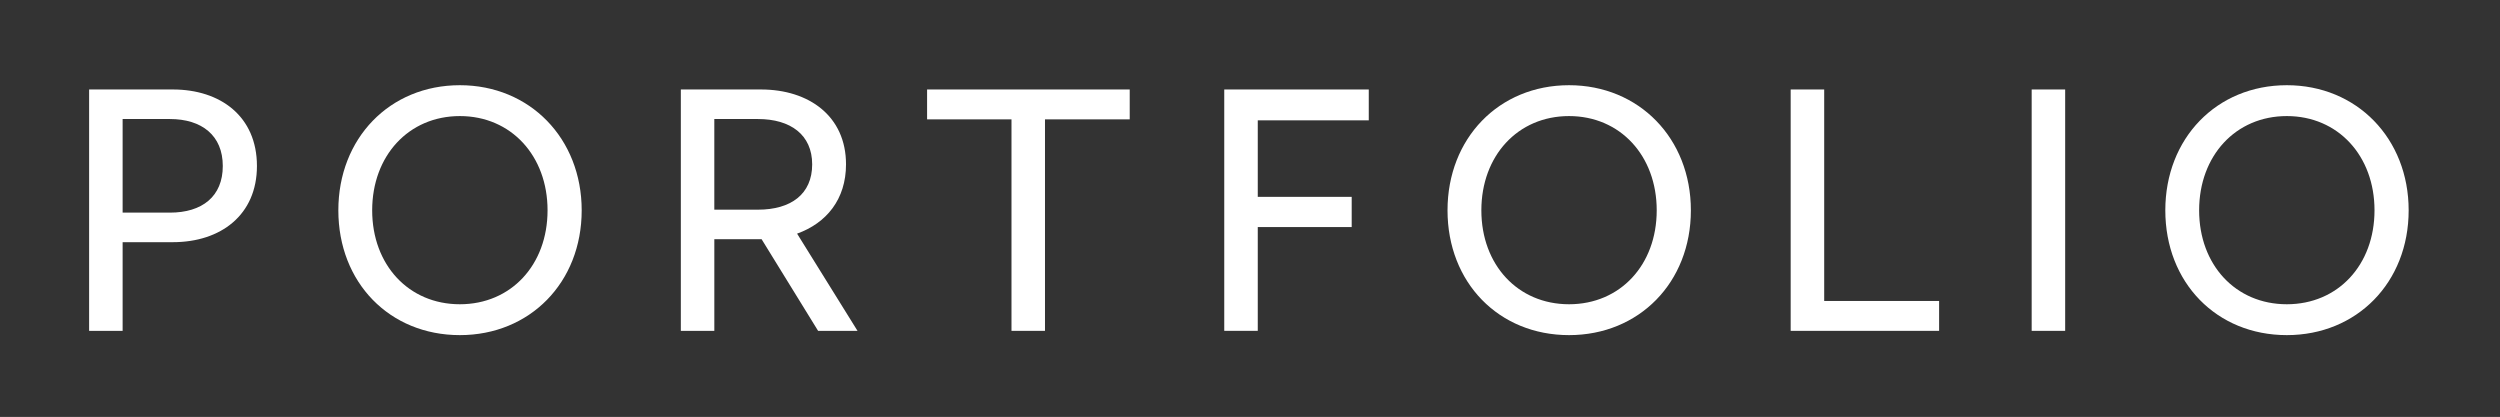
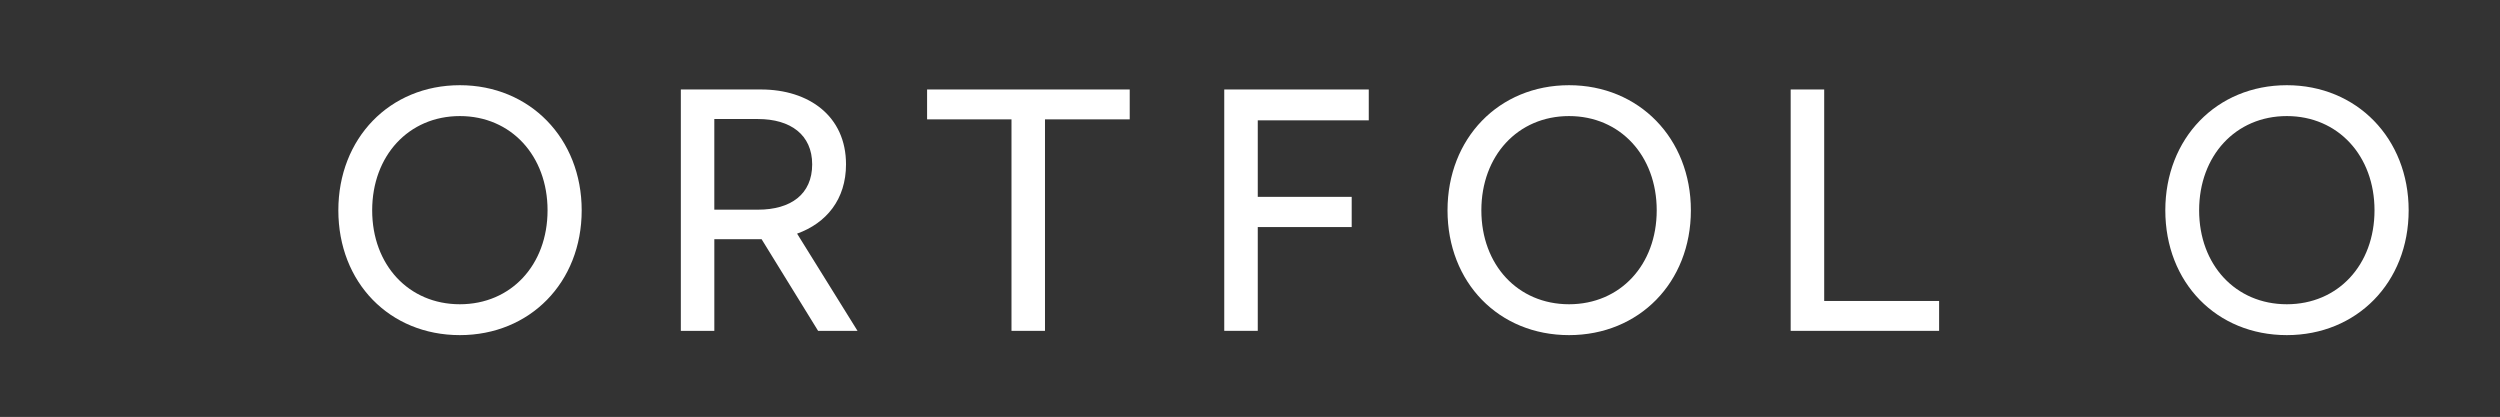
<svg xmlns="http://www.w3.org/2000/svg" version="1.1" id="Layer_3" x="0px" y="0px" width="167.5px" height="27.934px" viewBox="0 0 167.5 27.934" enable-background="new 0 0 167.5 27.934" xml:space="preserve">
  <rect x="0" y="0" width="167.5" height="27.934" fill="#333333" stroke="none" />
  <polygon fill="#FFFFFF" points="176.104,17.957 180.311,10.67 171.898,10.67 176.104,17.957 180.311,10.67 171.898,10.67 " />
  <g>
-     <path fill="#FFFFFF" d="M-102.34,22.5h-2.398l-1.452-3.3h-7.261l-1.453,3.3h-2.398l7.437-16.458h0.088L-102.34,22.5z    M-112.615,17.241h5.589l-2.794-6.249L-112.615,17.241z" />
+     <path fill="#FFFFFF" d="M-102.34,22.5h-2.398h-7.261l-1.453,3.3h-2.398l7.437-16.458h0.088L-102.34,22.5z    M-112.615,17.241h5.589l-2.794-6.249L-112.615,17.241z" />
    <path fill="#FFFFFF" d="M-85.4,10.596c0,1.782-0.99,2.882-1.915,3.345c1.826,0.484,3.257,1.65,3.257,4.026   c0,2.882-2.201,4.533-5.303,4.533h-6.799V6.328h5.721C-87.138,6.328-85.4,7.978-85.4,10.596z M-93.938,8.374v4.885h3.433   c1.804,0,2.86-1.034,2.86-2.442c0-1.519-1.034-2.441-3.058-2.441L-93.938,8.374L-93.938,8.374z M-93.938,15.261v5.193h4.335   c2.024,0,3.278-0.902,3.278-2.597c0-1.672-1.166-2.597-3.521-2.597H-93.938z" />
    <path fill="#FFFFFF" d="M-62.168,14.425c0,4.841-3.477,8.361-8.163,8.361c-4.708,0-8.141-3.521-8.141-8.361   c0-4.819,3.433-8.383,8.141-8.383C-65.645,6.042-62.168,9.606-62.168,14.425z M-76.206,14.425c0,3.652,2.442,6.293,5.875,6.293   s5.875-2.641,5.875-6.293s-2.442-6.315-5.875-6.315S-76.206,10.772-76.206,14.425z" />
    <path fill="#FFFFFF" d="M-43.732,16.801c0,3.63-2.046,5.985-5.962,5.985c-3.939,0-5.985-2.354-5.985-5.985V6.328h2.244v10.341   c0,2.441,1.254,4.049,3.741,4.049c2.442,0,3.718-1.606,3.718-4.049V6.328h2.244V16.801z" />
    <path fill="#FFFFFF" d="M-24.02,8.33h-5.677V22.5h-2.244V8.33h-5.655V6.328h13.576V8.33z" />
  </g>
  <g>
-     <path fill="#FFFFFF" d="M17.215,11.122c0,3.277-2.42,5.104-5.633,5.104H8.216v5.941H5.971V5.995h5.611   C14.772,5.995,17.215,7.799,17.215,11.122z M8.216,7.975v6.271h3.168c2.157,0,3.543-1.079,3.543-3.125s-1.408-3.146-3.543-3.146   H8.216z" />
    <path fill="#FFFFFF" d="M38.973,14.092c0,4.841-3.476,8.361-8.163,8.361c-4.708,0-8.141-3.521-8.141-8.361   c0-4.819,3.433-8.383,8.141-8.383C35.497,5.708,38.973,9.273,38.973,14.092z M24.936,14.092c0,3.652,2.442,6.293,5.875,6.293   s5.875-2.641,5.875-6.293s-2.442-6.315-5.875-6.315S24.936,10.439,24.936,14.092z" />
    <path fill="#FFFFFF" d="M56.683,11.011c0,2.354-1.32,3.939-3.278,4.643l4.049,6.514h-2.641l-3.785-6.14H47.86v6.14h-2.244V5.995   h5.369C54.196,5.995,56.683,7.777,56.683,11.011z M47.859,7.975v6.073h2.927c2.2,0,3.63-1.034,3.63-3.037   c0-1.98-1.452-3.036-3.63-3.036H47.859z" />
    <path fill="#FFFFFF" d="M75.691,7.997h-5.677v14.17H67.77V7.997h-5.655V5.995h13.576V7.997z" />
    <path fill="#FFFFFF" d="M91.707,8.063H84.27v5.126h6.293v2.024H84.27v6.953h-2.245V5.995h9.682V8.063z" />
    <path fill="#FFFFFF" d="M113.289,14.092c0,4.841-3.477,8.361-8.163,8.361c-4.708,0-8.142-3.521-8.142-8.361   c0-4.819,3.434-8.383,8.142-8.383C109.813,5.708,113.289,9.273,113.289,14.092z M99.251,14.092c0,3.652,2.442,6.293,5.875,6.293   S111,17.744,111,14.092s-2.441-6.315-5.875-6.315S99.251,10.439,99.251,14.092z" />
    <path fill="#FFFFFF" d="M122.219,20.165h7.701v2.002h-9.945V5.995h2.246v14.17H122.219z" />
-     <path fill="#FFFFFF" d="M138.366,22.167h-2.244V5.995h2.244V22.167z" />
    <path fill="#FFFFFF" d="M161.38,14.092c0,4.841-3.478,8.361-8.163,8.361c-4.708,0-8.141-3.521-8.141-8.361   c0-4.819,3.433-8.383,8.141-8.383C157.902,5.708,161.38,9.273,161.38,14.092z M147.342,14.092c0,3.652,2.442,6.293,5.875,6.293   c3.434,0,5.875-2.641,5.875-6.293s-2.441-6.315-5.875-6.315C149.784,7.777,147.342,10.439,147.342,14.092z" />
  </g>
  <g>
    <path fill="#FFFFFF" d="M205.046,7.582l-1.431,1.628c-1.033-1.123-2.486-1.915-4.29-1.915c-3.499,0-5.874,2.663-5.874,6.314   c0,3.63,2.375,6.293,5.874,6.293c1.87,0,3.366-0.836,4.401-2.023l1.407,1.672c-1.521,1.65-3.477,2.42-5.81,2.42   c-4.754,0-8.143-3.564-8.143-8.361c0-4.818,3.389-8.383,8.143-8.383C201.746,5.228,203.55,6.064,205.046,7.582z" />
-     <path fill="#FFFFFF" d="M226.43,13.611c0,4.842-3.477,8.361-8.162,8.361c-4.709,0-8.142-3.521-8.142-8.361   c0-4.818,3.433-8.383,8.142-8.383C222.953,5.228,226.43,8.792,226.43,13.611z M212.393,13.611c0,3.652,2.441,6.293,5.875,6.293   c3.433,0,5.875-2.641,5.875-6.293c0-3.651-2.442-6.314-5.875-6.314C214.834,7.296,212.393,9.958,212.393,13.611z" />
    <path fill="#FFFFFF" d="M245.548,21.972h-0.088l-10.099-11.156v10.87h-2.245V5.228h0.088l10.101,11.134V5.514h2.243V21.972   L245.548,21.972z" />
    <path fill="#FFFFFF" d="M265.458,7.516h-5.677v14.17h-2.244V7.516h-5.655V5.514h13.576V7.516z" />
    <path fill="#FFFFFF" d="M282.111,21.686h-2.398l-1.451-3.3H271l-1.452,3.3h-2.397l7.438-16.458h0.088L282.111,21.686z    M271.836,16.427h5.59l-2.795-6.249L271.836,16.427z" />
    <path fill="#FFFFFF" d="M300.658,7.582l-1.432,1.628c-1.033-1.123-2.485-1.915-4.289-1.915c-3.5,0-5.875,2.663-5.875,6.314   c0,3.63,2.375,6.293,5.875,6.293c1.869,0,3.365-0.836,4.399-2.023l1.408,1.672c-1.519,1.65-3.478,2.42-5.81,2.42   c-4.752,0-8.142-3.564-8.142-8.361c0-4.818,3.39-8.383,8.142-8.383C297.357,5.228,299.162,6.064,300.658,7.582z" />
-     <path fill="#FFFFFF" d="M319.139,7.516h-5.678v14.17h-2.244V7.516h-5.654V5.514h13.576V7.516z" />
  </g>
  <polygon fill="#FFFFFF" points="-9.229,17.957 -5.022,10.67 -13.435,10.67 -9.229,17.957 -5.022,10.67 -13.435,10.67 " />
</svg>